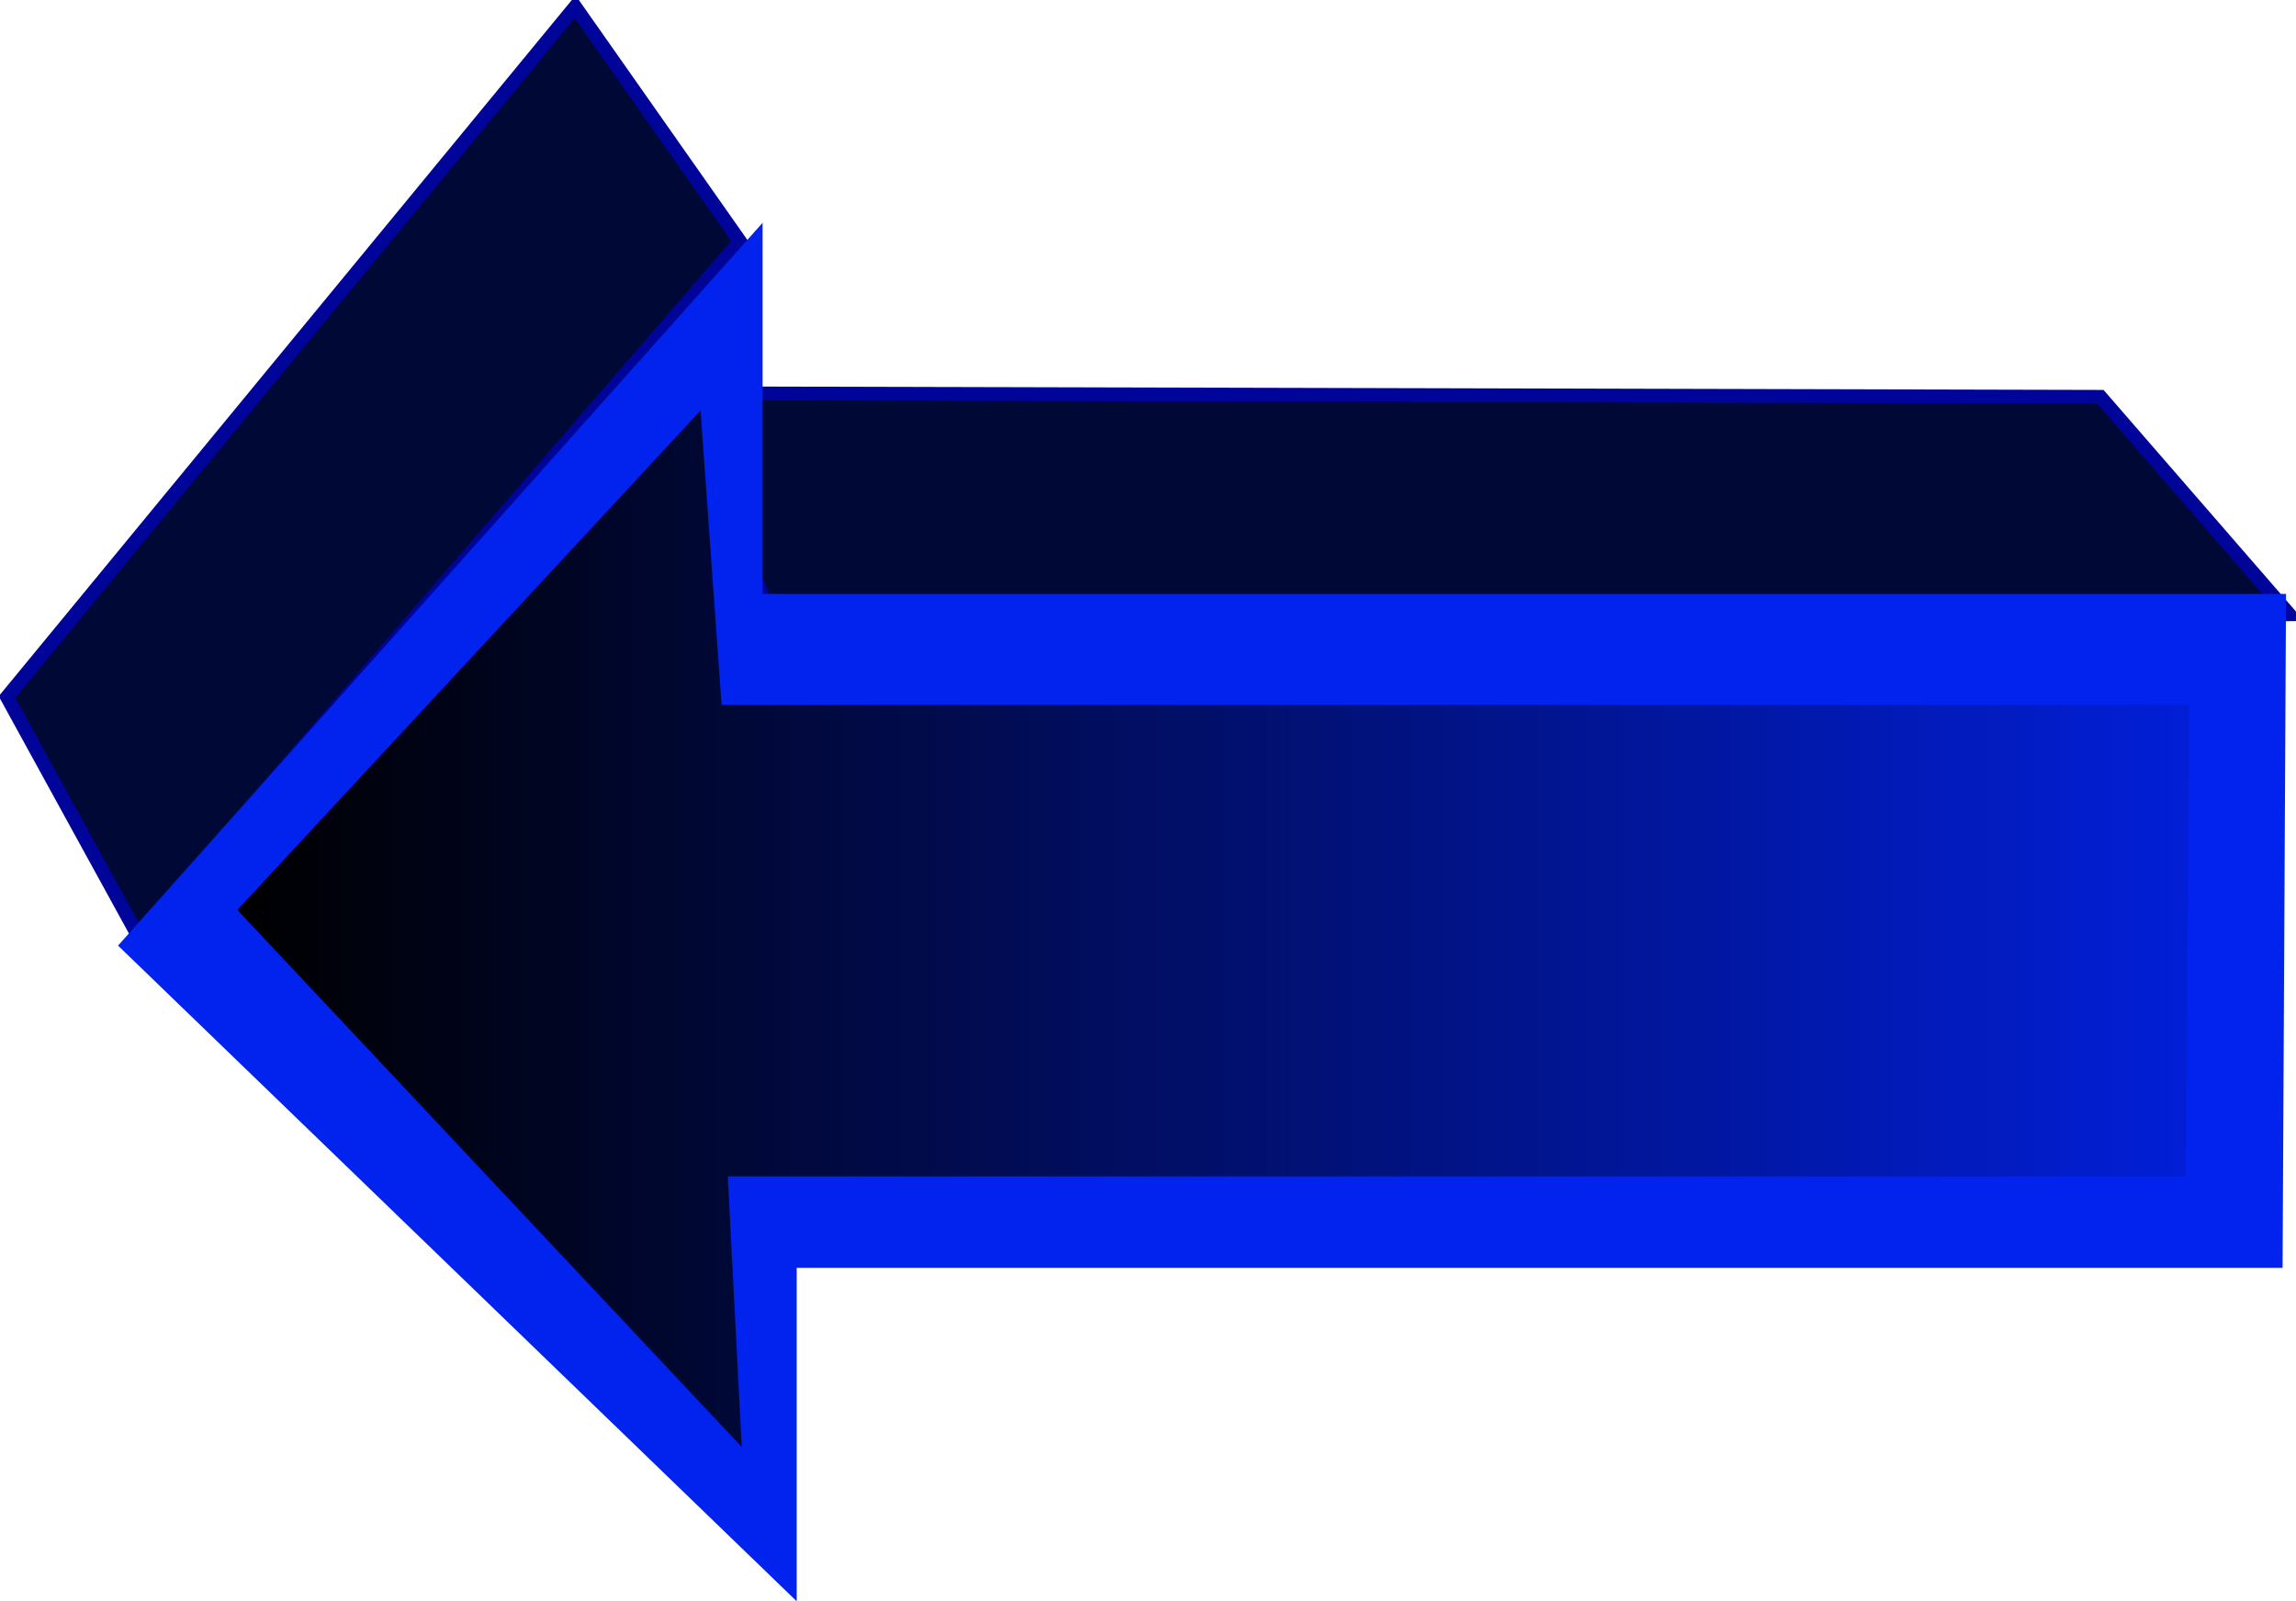
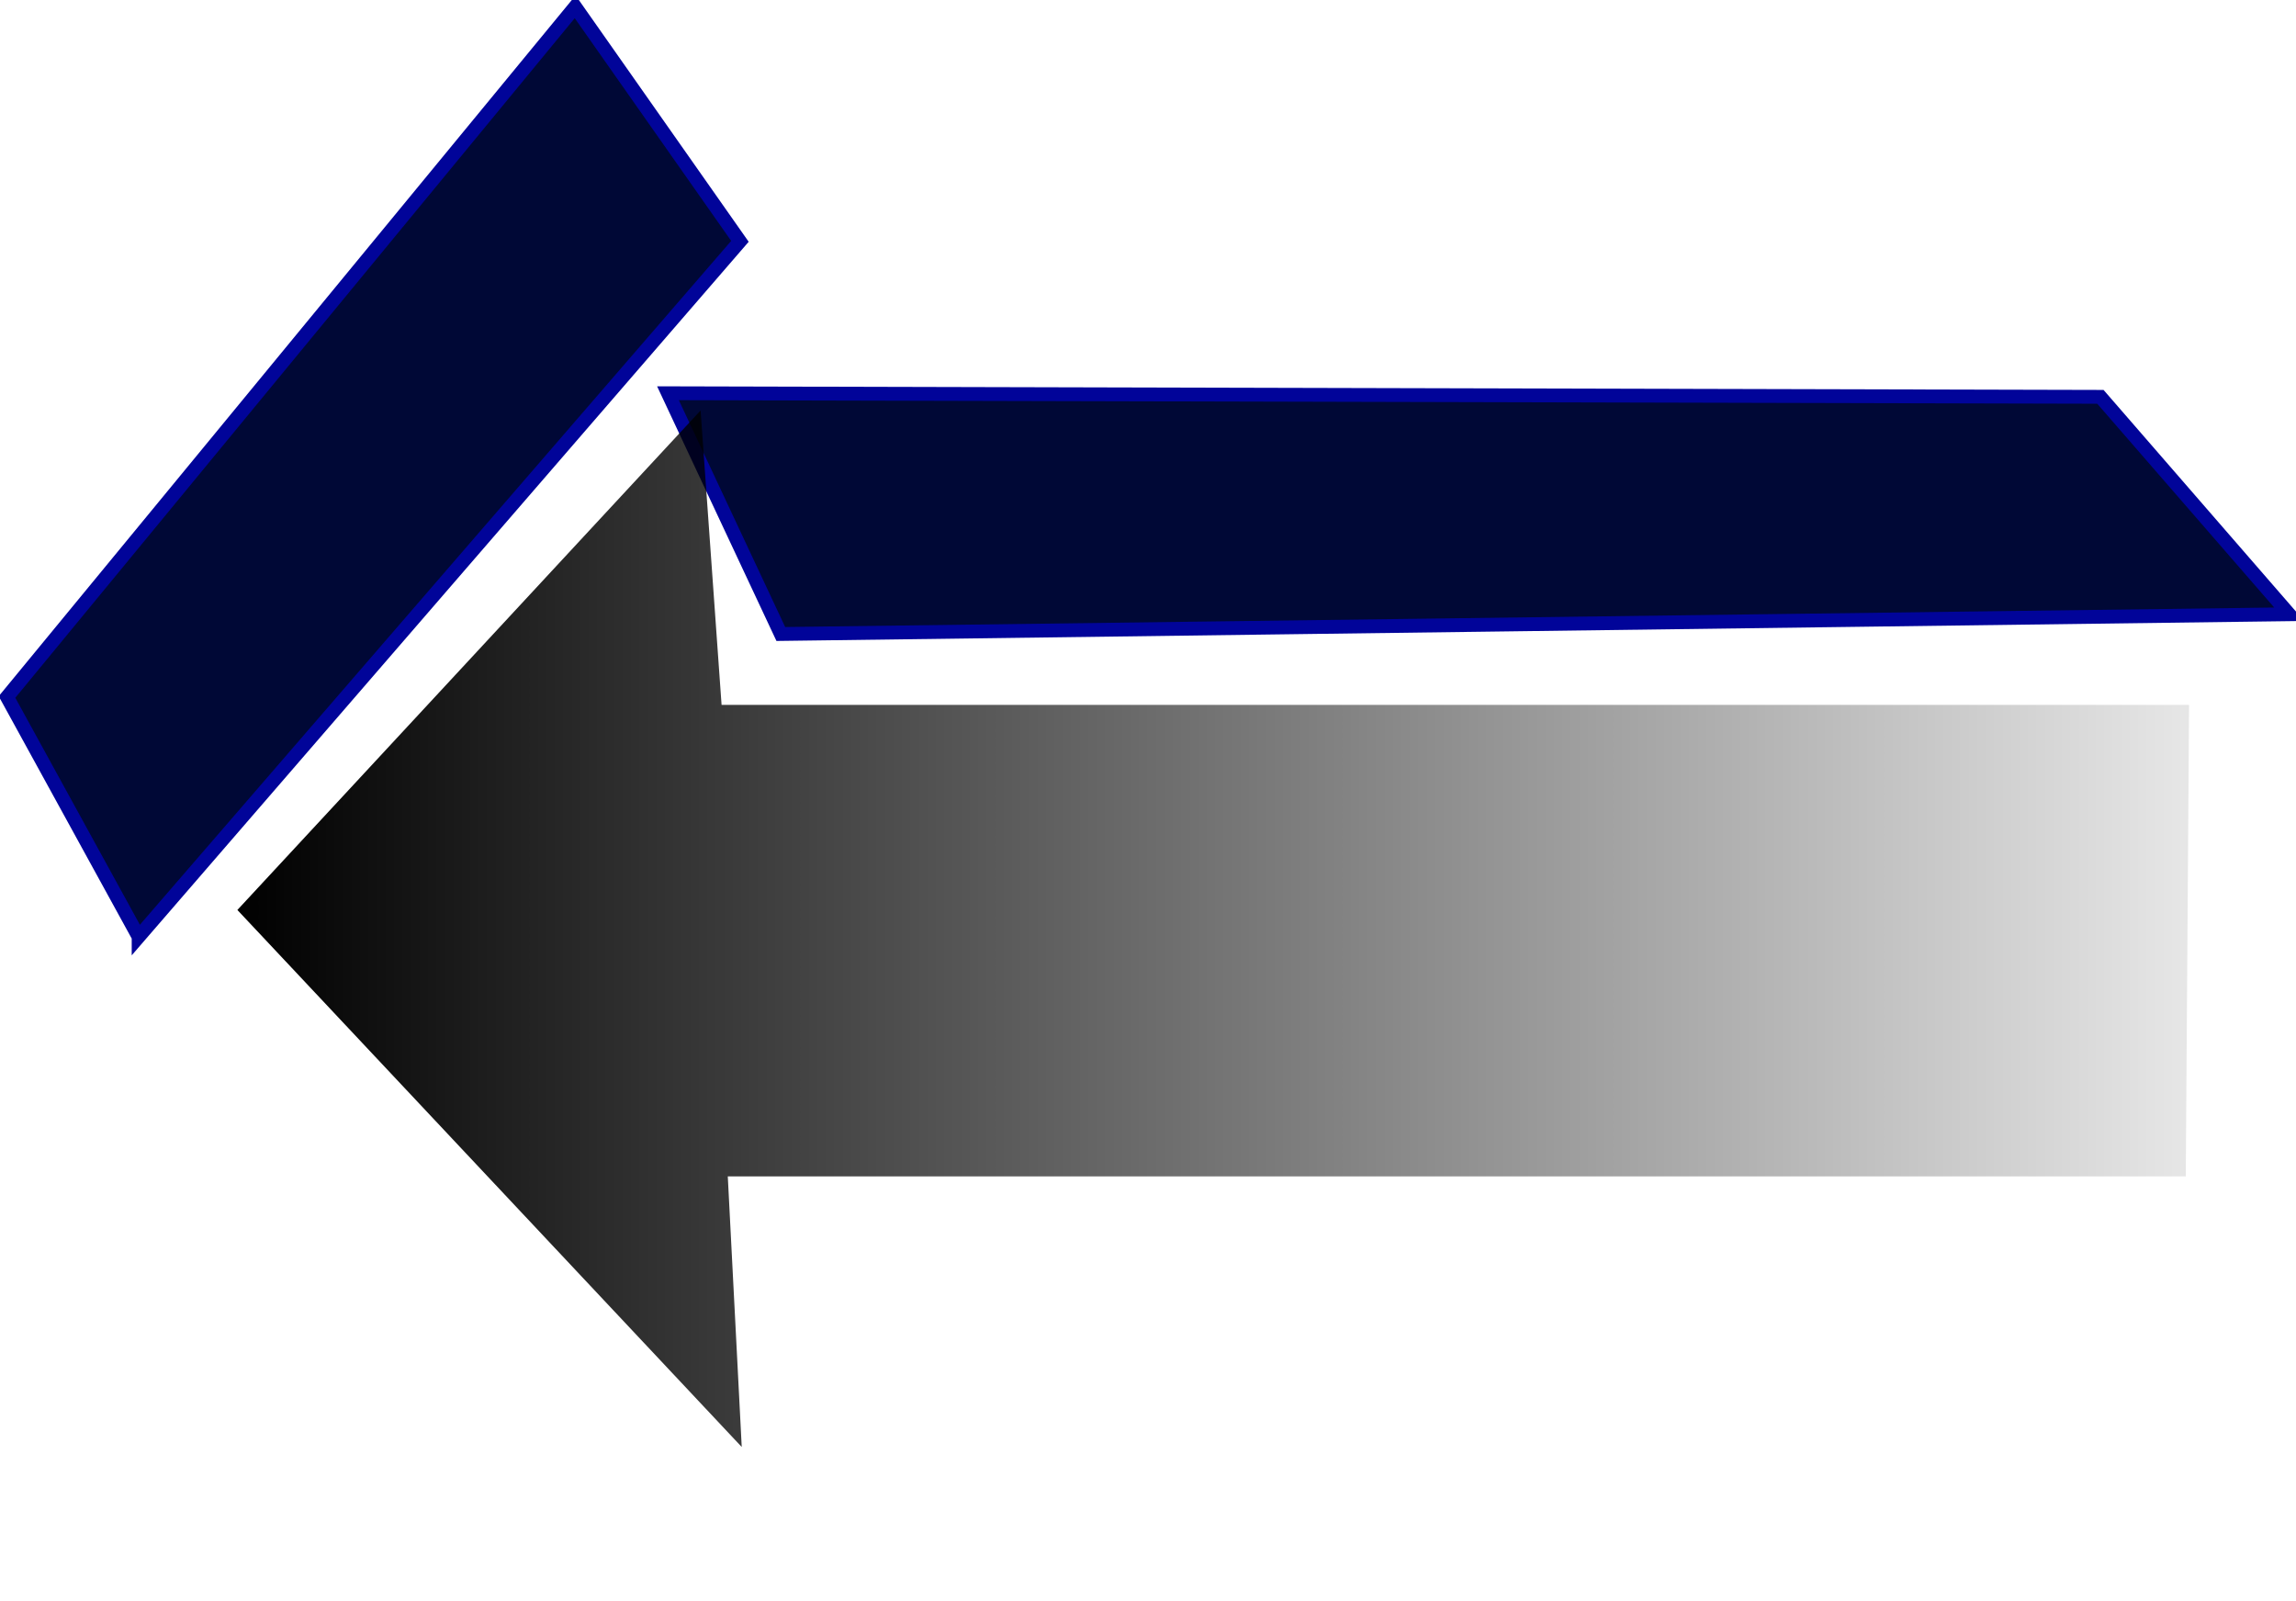
<svg xmlns="http://www.w3.org/2000/svg" viewBox="0 0 166.25 115.93" version="1.0">
  <defs>
    <filter id="b" height="1.109" width="1.278" y="-.055" x="-.139">
      <feGaussianBlur stdDeviation=".849" />
    </filter>
    <filter id="a" height="1.245" width="1.034" y="-.122" x="-.017">
      <feGaussianBlur stdDeviation=".849" />
    </filter>
    <filter id="c">
      <feGaussianBlur stdDeviation="1.305" />
    </filter>
    <linearGradient id="d" y2="402.58" gradientUnits="userSpaceOnUse" x2="170.67" gradientTransform="translate(0 -35.604)" y1="402.58" x1="326.99">
      <stop offset="0" />
      <stop offset="1" stop-opacity="0" />
    </linearGradient>
  </defs>
  <g fill-rule="evenodd">
    <path transform="matrix(-1 0 0 1 344.177 -333.45)" d="M192.09 362.18l103.72-.26-8.17 17.43-109.22-1.43 13.67-15.74z" filter="url(#a)" stroke="#010499" fill="#000836" />
    <path transform="matrix(-1 0 0 1 297.177 -315.018)" d="M287.14 382.84l9.53-17.36-41.14-49.97-11.93 16.98 43.54 50.35z" filter="url(#b)" stroke="#010499" fill="#000836" />
-     <path transform="rotate(180 172.089 234.91)" d="M178.65 426.82h110.31v26.87l46.67-52.33-49.14-47.47v24.14H178.9l-.25 48.79z" filter="url(#c)" fill="#0222ed" />
    <path transform="rotate(180 172.089 234.91)" d="M185.67 418.79h106.26l1.52 21.31 33.54-36.16-36.52-38.88 1.01 19.59H185.91l-.24 34.14z" filter="url(#c)" fill="url(#d)" />
  </g>
</svg>